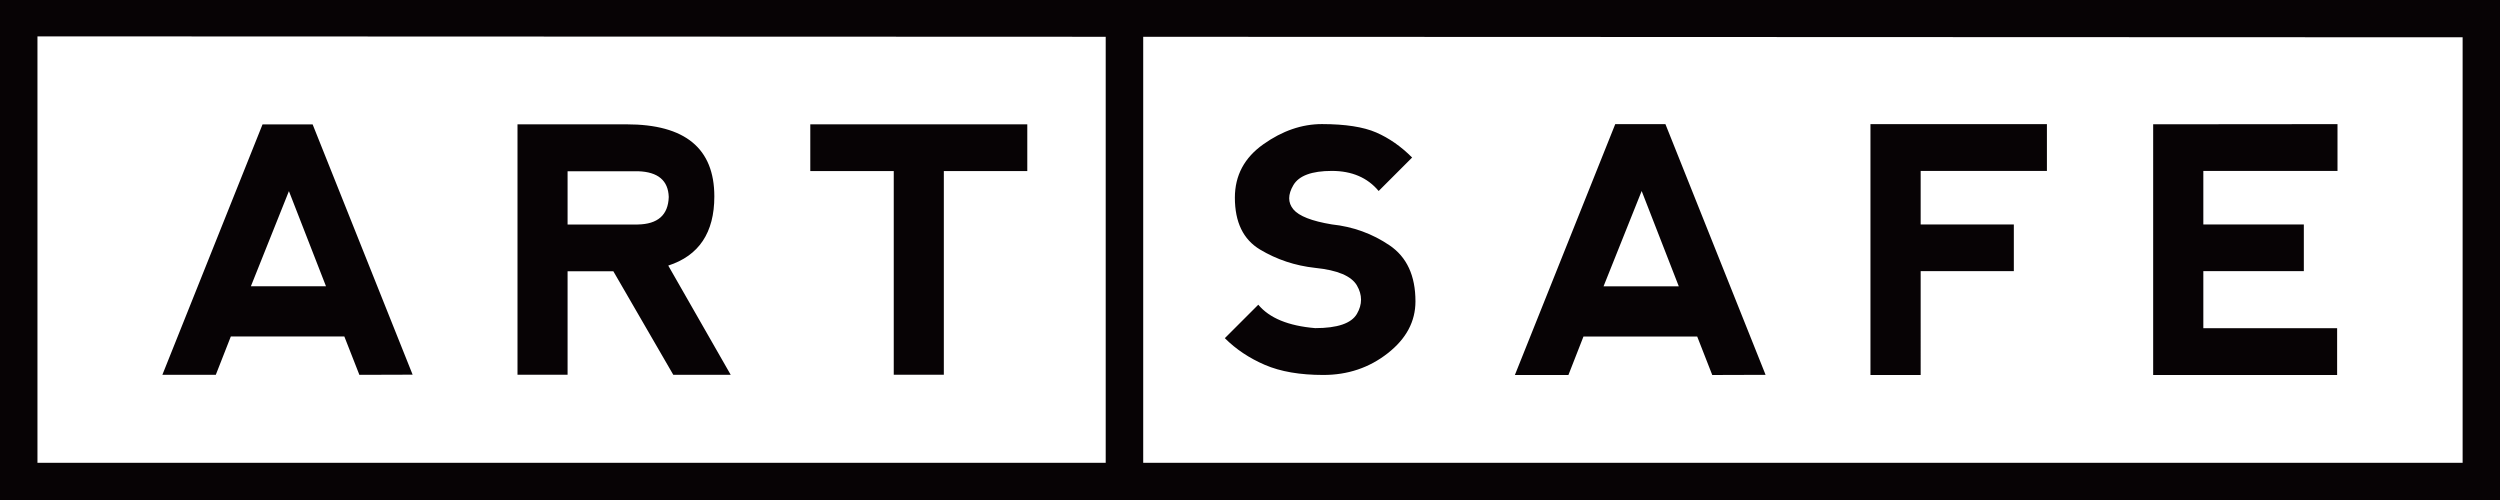
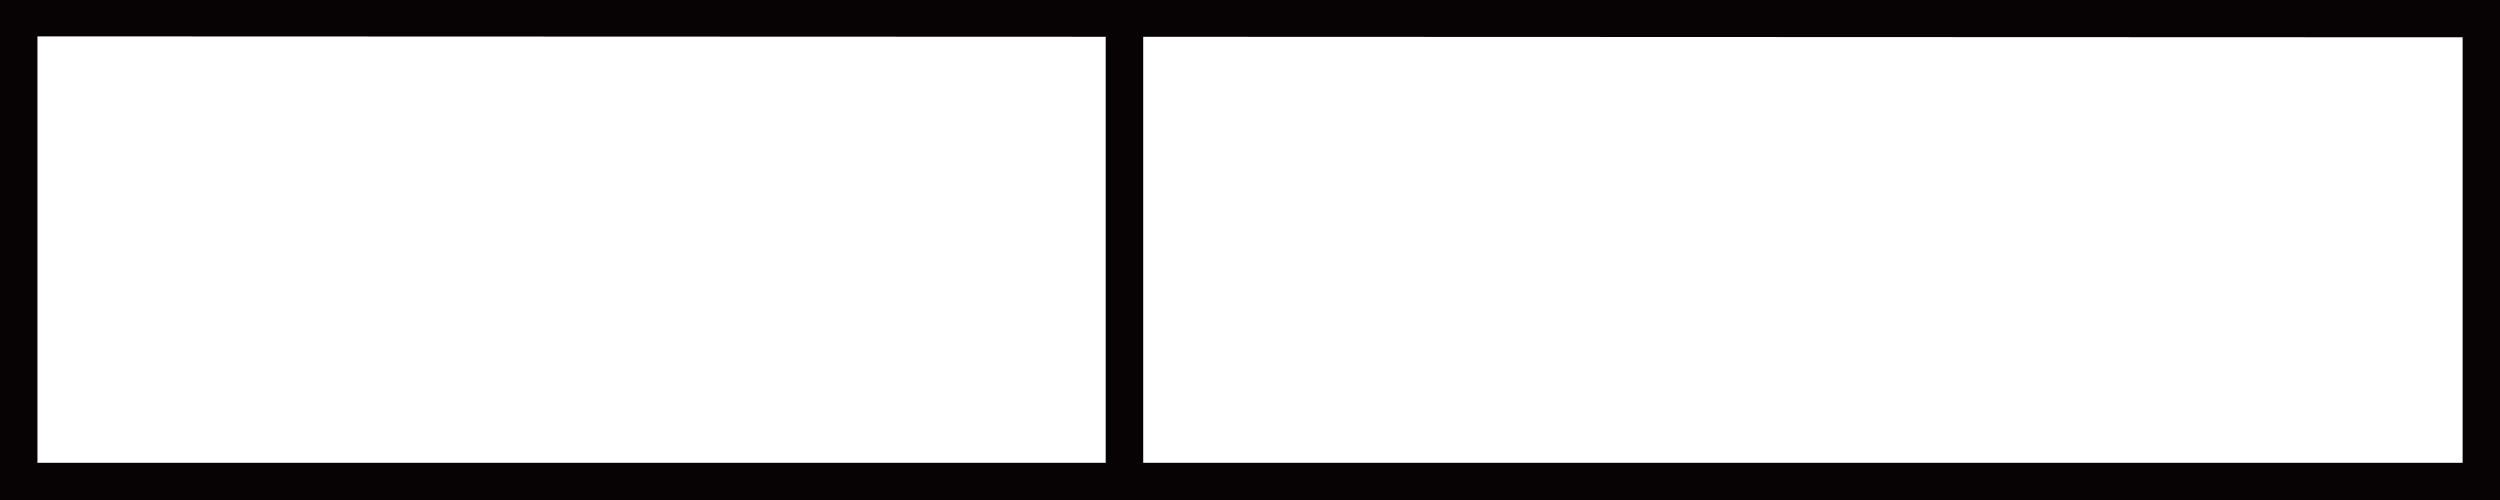
<svg xmlns="http://www.w3.org/2000/svg" width="600" height="120">
  <g fill="#070305">
-     <path d="M38.97 89.95l24.04-60.1h12.02l24 60.07-12.78.04-3.61-9.21H55.4l-3.61 9.21H38.97zm30.37-44.08l-9.13 22.84h18.03l-8.9-22.84zm91.04 17.87l14.99 26.21h-13.78L147.2 65.1h-10.98v24.84H124.2v-60.1h26.2c14.03 0 21.04 5.77 21.04 17.31 0 8.68-3.69 14.21-11.06 16.59zm-24.16-9.86h16.83c4.83-.08 7.32-2.28 7.45-6.61-.13-3.95-2.58-6.01-7.33-6.17h-16.95v12.78zm110.33-24.04v11.22h-20.03v48.88H214.5V41.06h-20.03V29.84h52.08zm83.73 1.95c3.08 1.34 5.96 3.34 8.63 6.02l-8.03 8.03c-2.68-3.21-6.43-4.82-11.24-4.82s-7.89 1.14-9.23 3.41-1.34 4.21 0 5.82c1.34 1.61 4.41 2.81 9.23 3.61 5.09.54 9.7 2.21 13.85 5.02 4.15 2.81 6.22 7.29 6.22 13.45 0 4.82-2.21 8.97-6.64 12.44-4.43 3.48-9.59 5.22-15.47 5.22-5.59 0-10.26-.8-14.01-2.41-3.74-1.61-6.96-3.75-9.63-6.42l8.03-8.03c2.67 3.21 7.22 5.08 13.65 5.62 5.35 0 8.69-1.14 10.02-3.42 1.32-2.27 1.32-4.55 0-6.82-1.33-2.27-4.66-3.68-10.02-4.22-4.82-.53-9.23-2-13.25-4.41-4.01-2.41-6.02-6.56-6.02-12.44 0-5.33 2.28-9.6 6.84-12.82 4.56-3.23 9.25-4.84 14.07-4.84 5.59.01 9.93.68 13 2.01zM363.57 90l24.09-60.21h12.04l24.04 60.17-12.8.04-3.61-9.23h-27.3L376.42 90h-12.85zM394 45.84l-9.15 22.88h18.06L394 45.84zM448.91 90V29.79h42.35v11.24h-30.3v12.84h22.36v11.2h-22.36V90h-12.05zm67.85 0V29.83l44.24-.04v11.24h-32.2v12.84h24.12v11.2H528.8v13.69h32.11V90h-44.15z" />
    <path d="M600 120H0V0h600v120zM8.99 111.08h582.04V8.95L8.99 8.73v102.35z" />
    <path d="M274.37 120h-9V0h9v120z" />
  </g>
</svg>